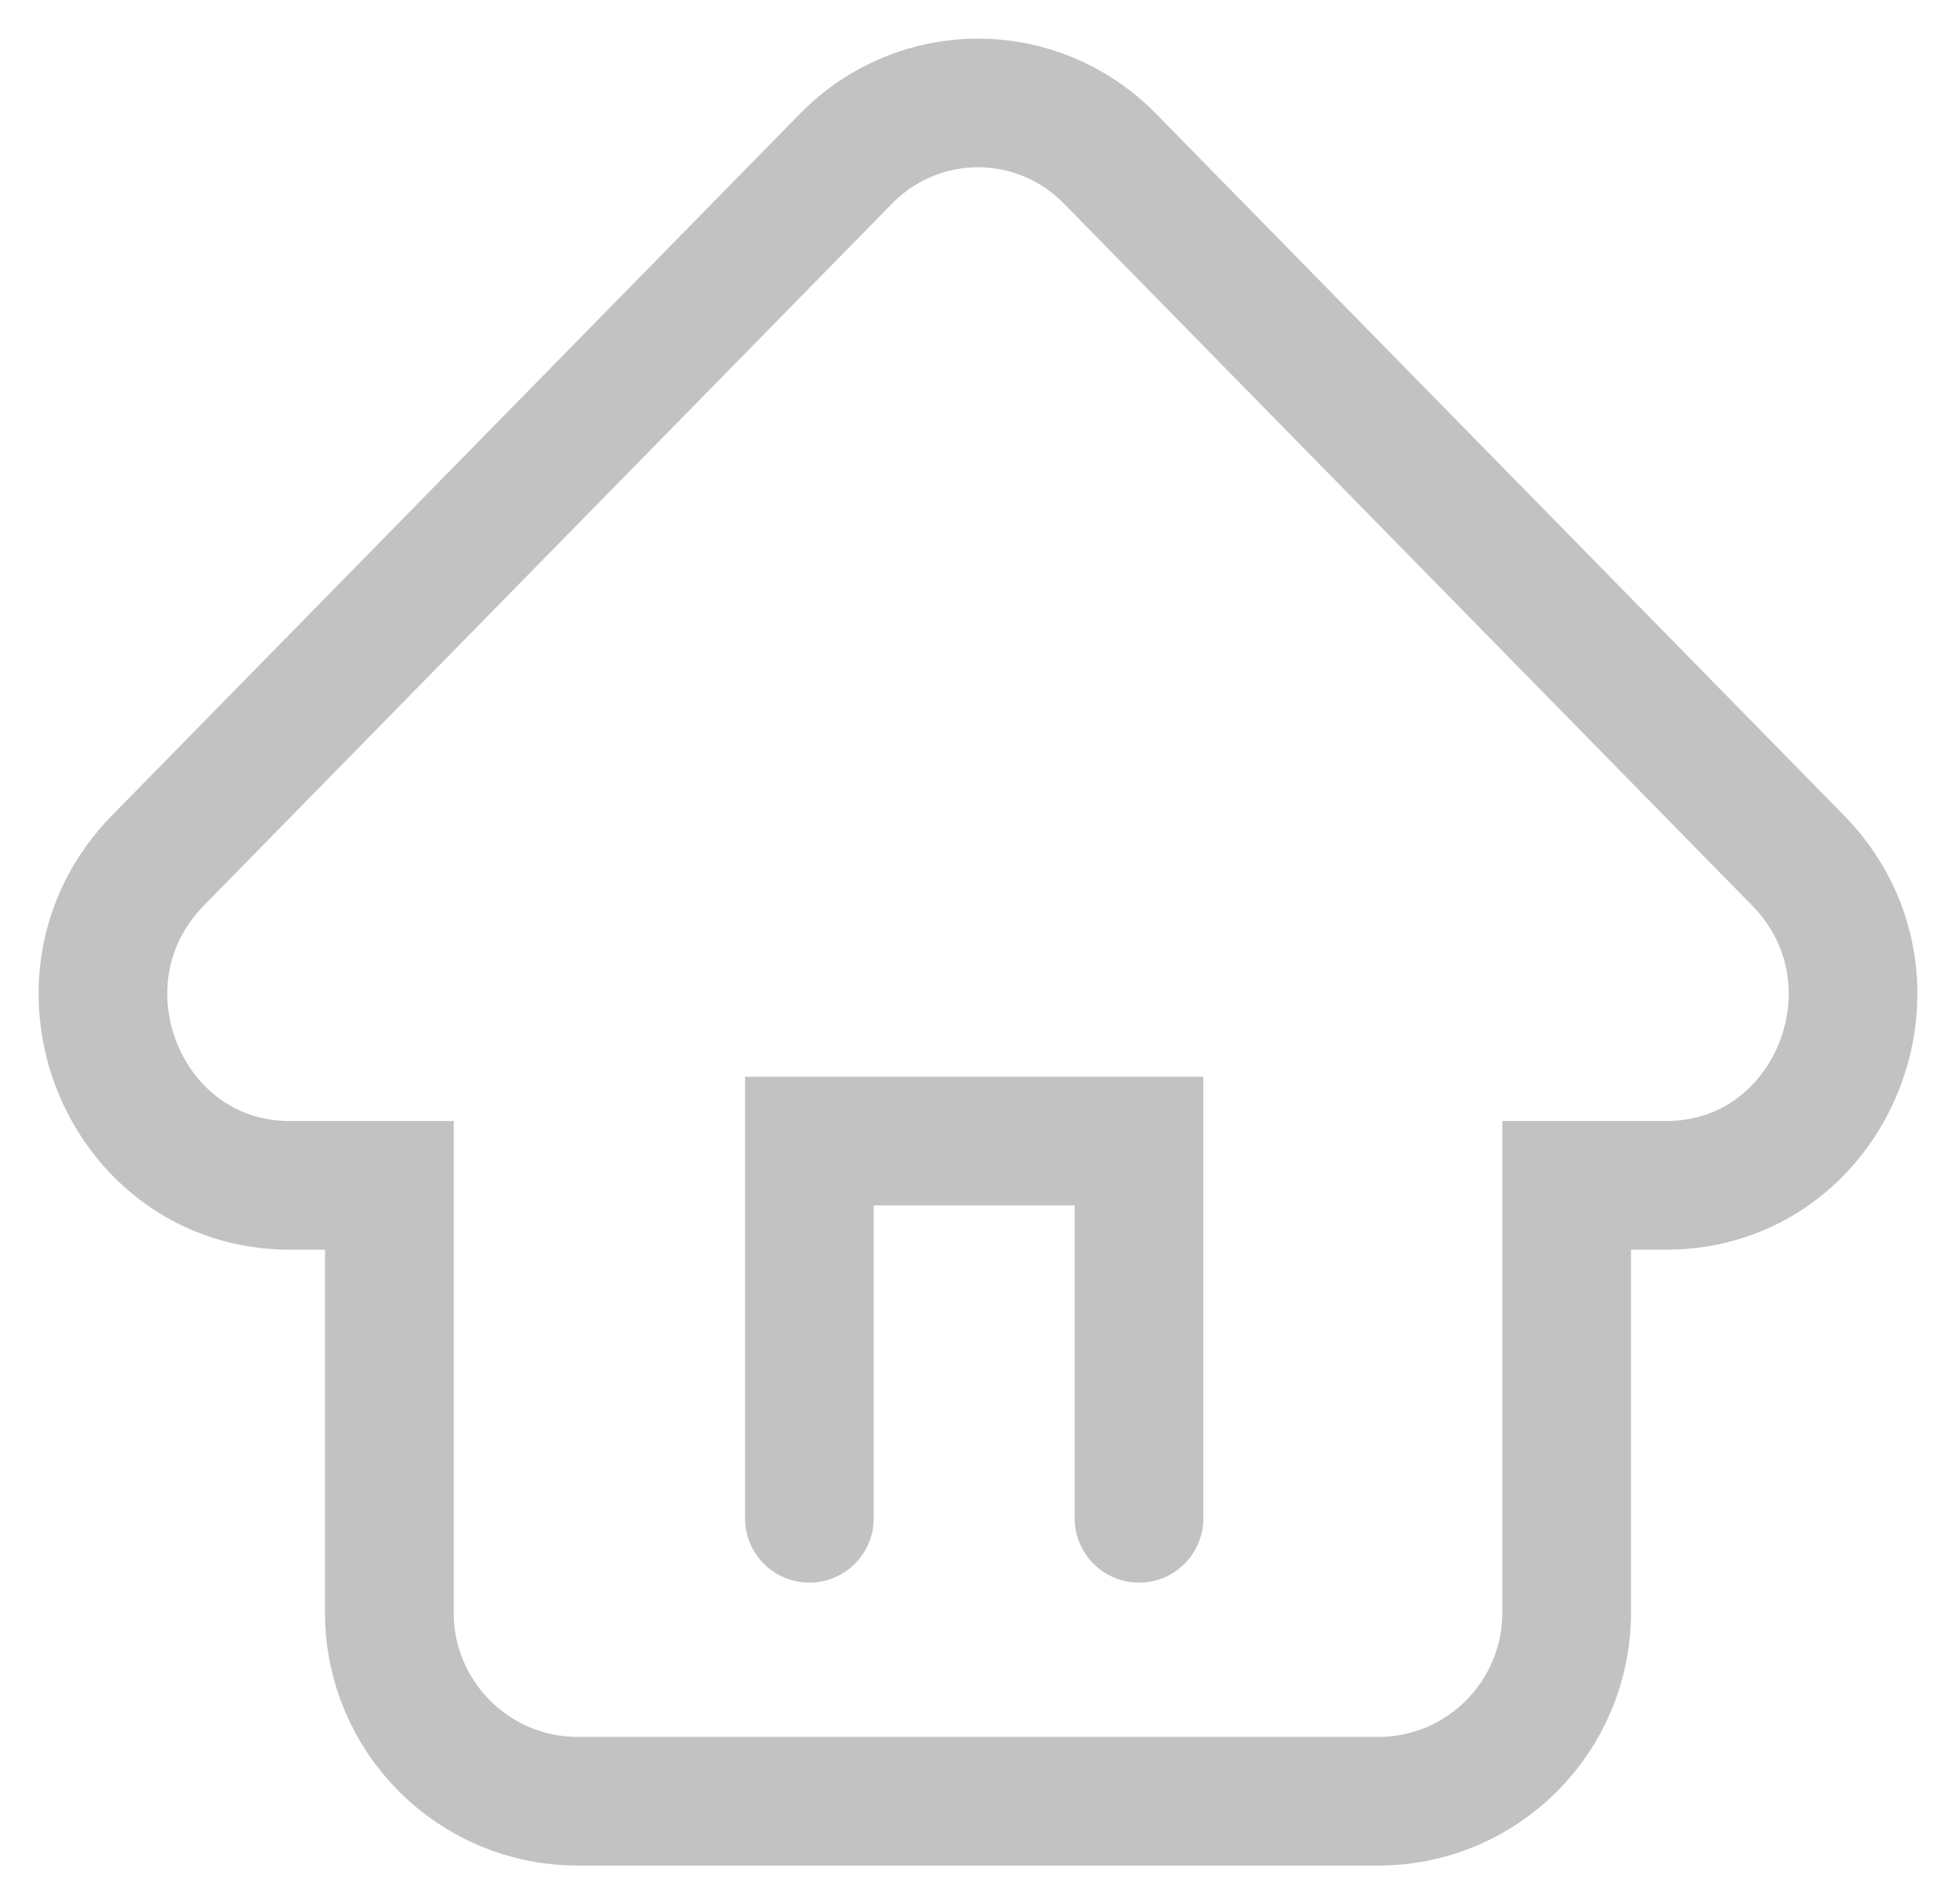
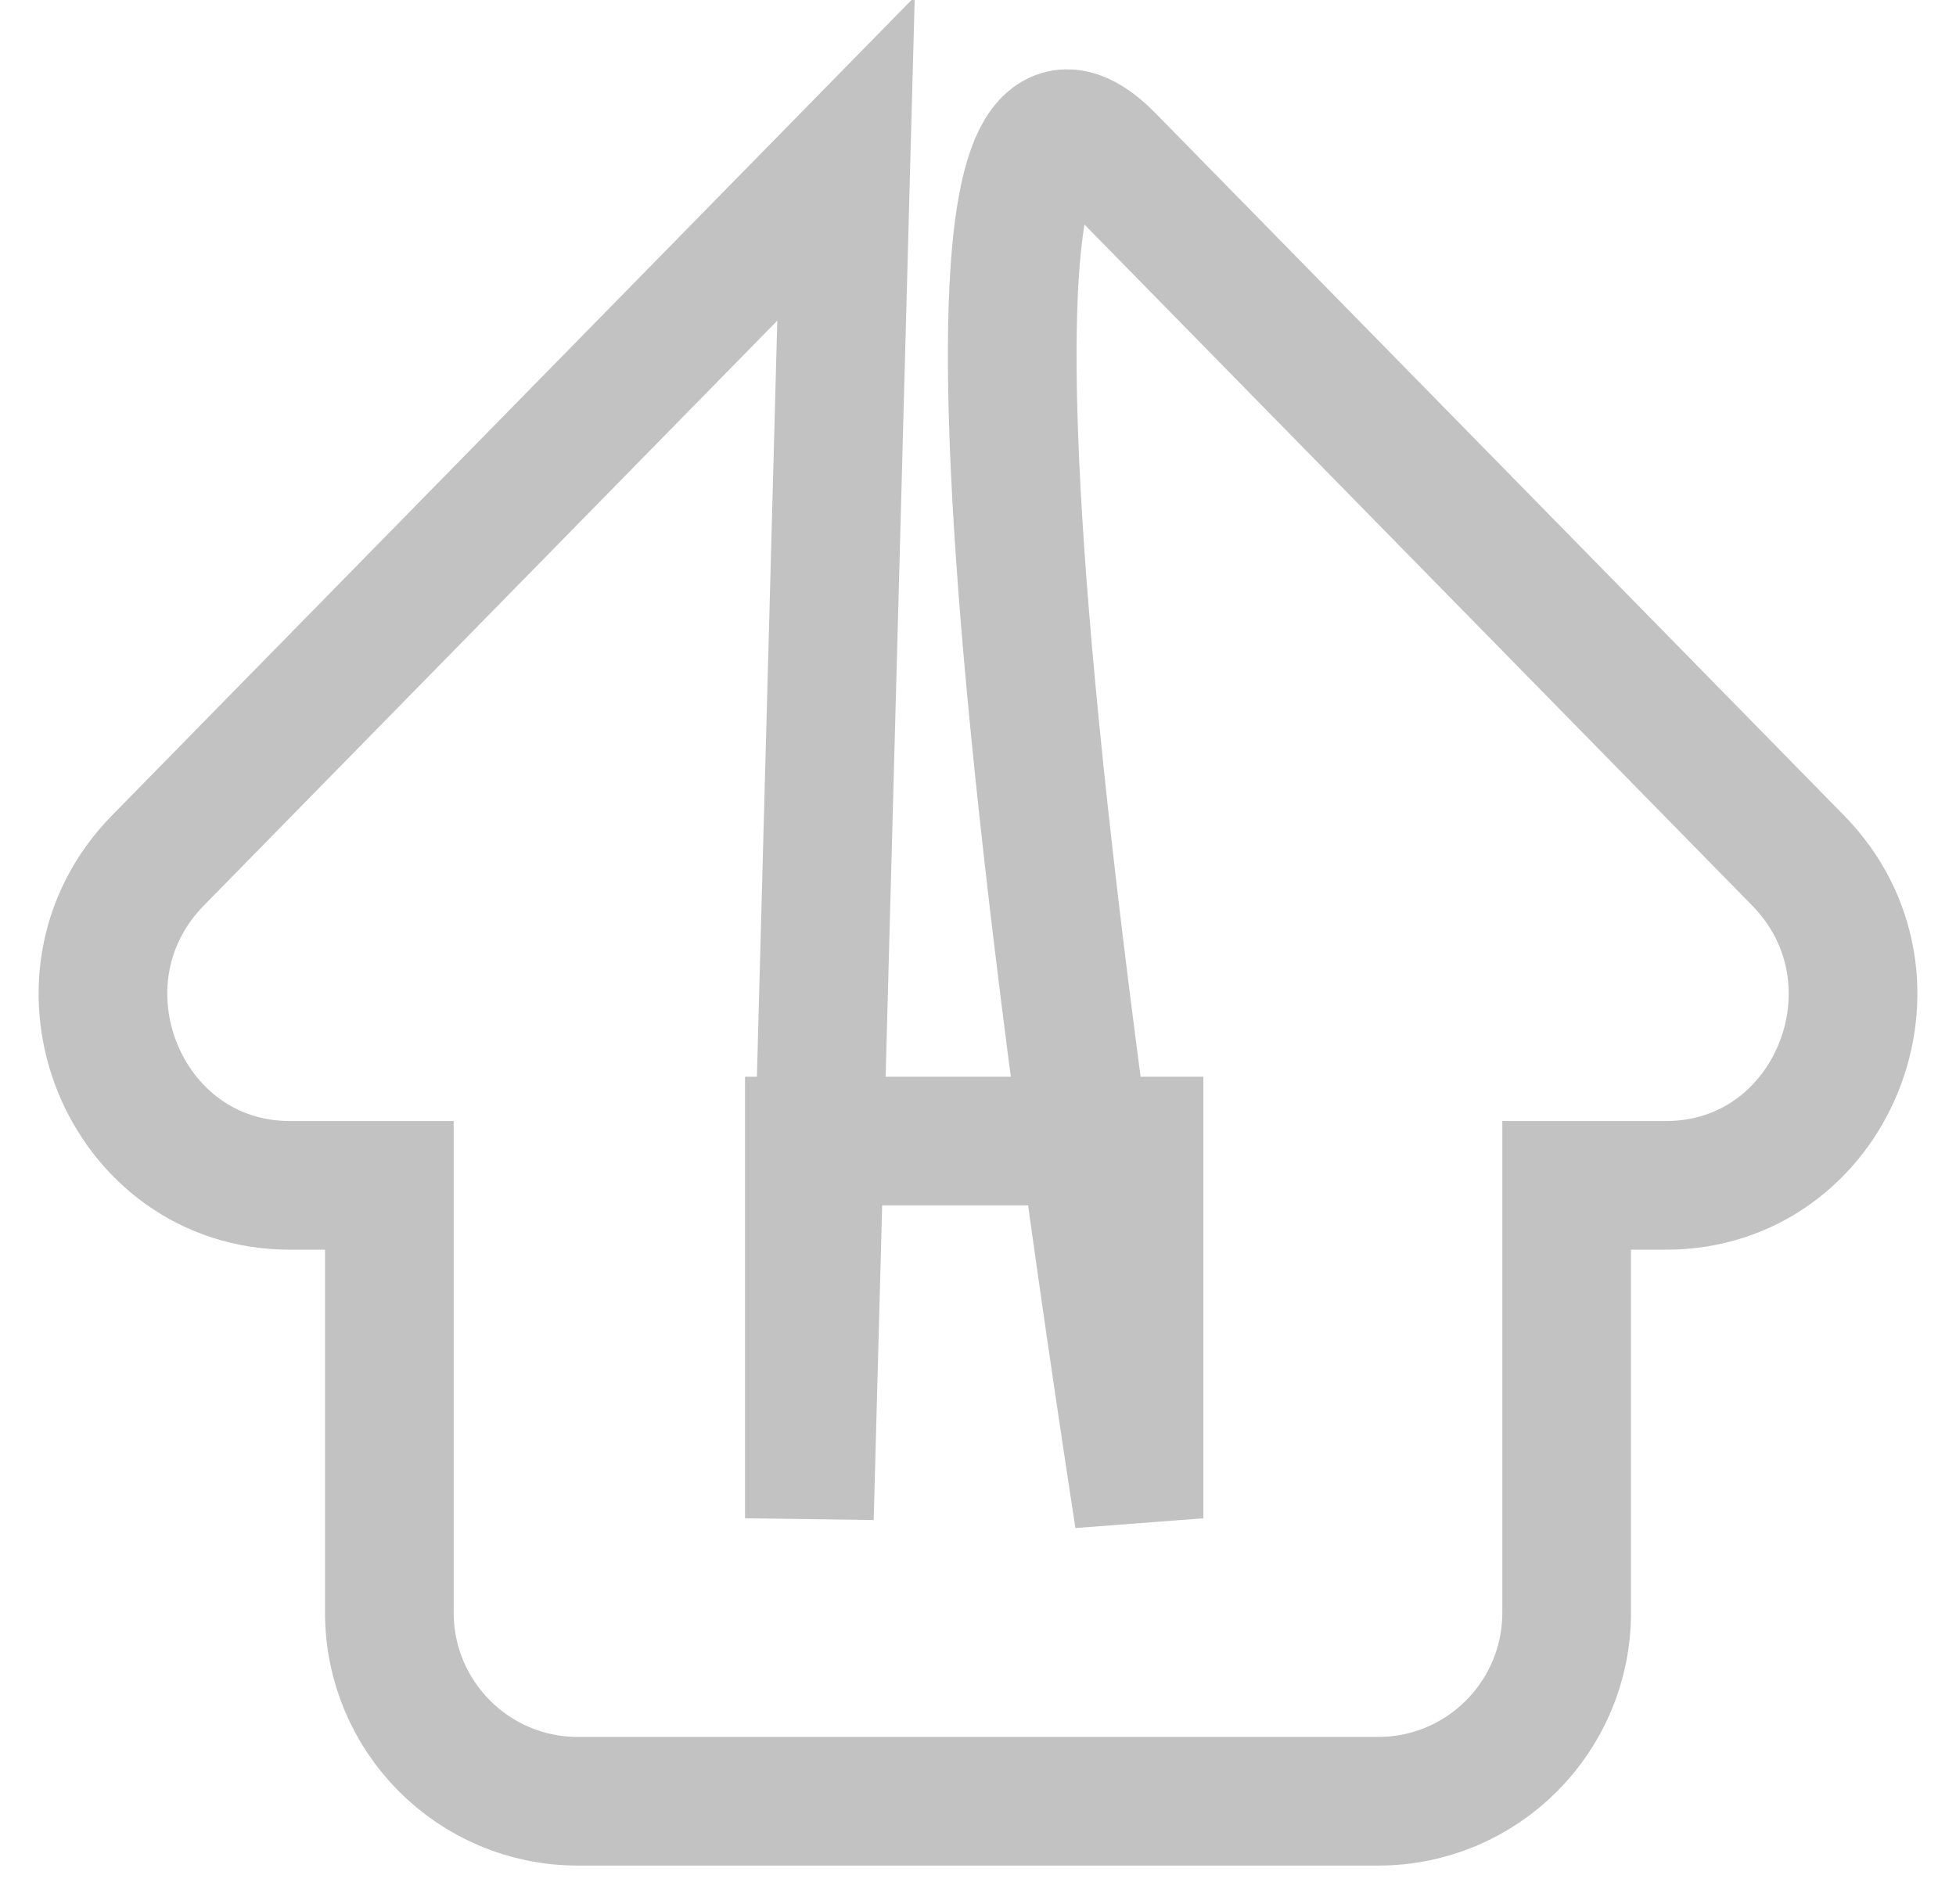
<svg xmlns="http://www.w3.org/2000/svg" width="38" height="37" viewBox="0 0 38 37" fill="none">
-   <path d="M15.724 29.502V22.172H22.128V29.502M16.436 3.083C17.852 1.639 20.148 1.639 21.564 3.083L34.931 16.719C37.215 19.049 35.597 23.033 32.367 23.033H30.436V31.335C30.436 33.359 28.798 35 26.777 35H11.223C9.202 35 7.564 33.359 7.564 31.335V23.033H5.633C2.403 23.033 0.785 19.049 3.069 16.719L16.436 3.083Z" stroke="#878787" stroke-opacity="0.5" stroke-width="2.5" stroke-linecap="round" />
+   <path d="M15.724 29.502V22.172H22.128V29.502C17.852 1.639 20.148 1.639 21.564 3.083L34.931 16.719C37.215 19.049 35.597 23.033 32.367 23.033H30.436V31.335C30.436 33.359 28.798 35 26.777 35H11.223C9.202 35 7.564 33.359 7.564 31.335V23.033H5.633C2.403 23.033 0.785 19.049 3.069 16.719L16.436 3.083Z" stroke="#878787" stroke-opacity="0.5" stroke-width="2.5" stroke-linecap="round" />
</svg>